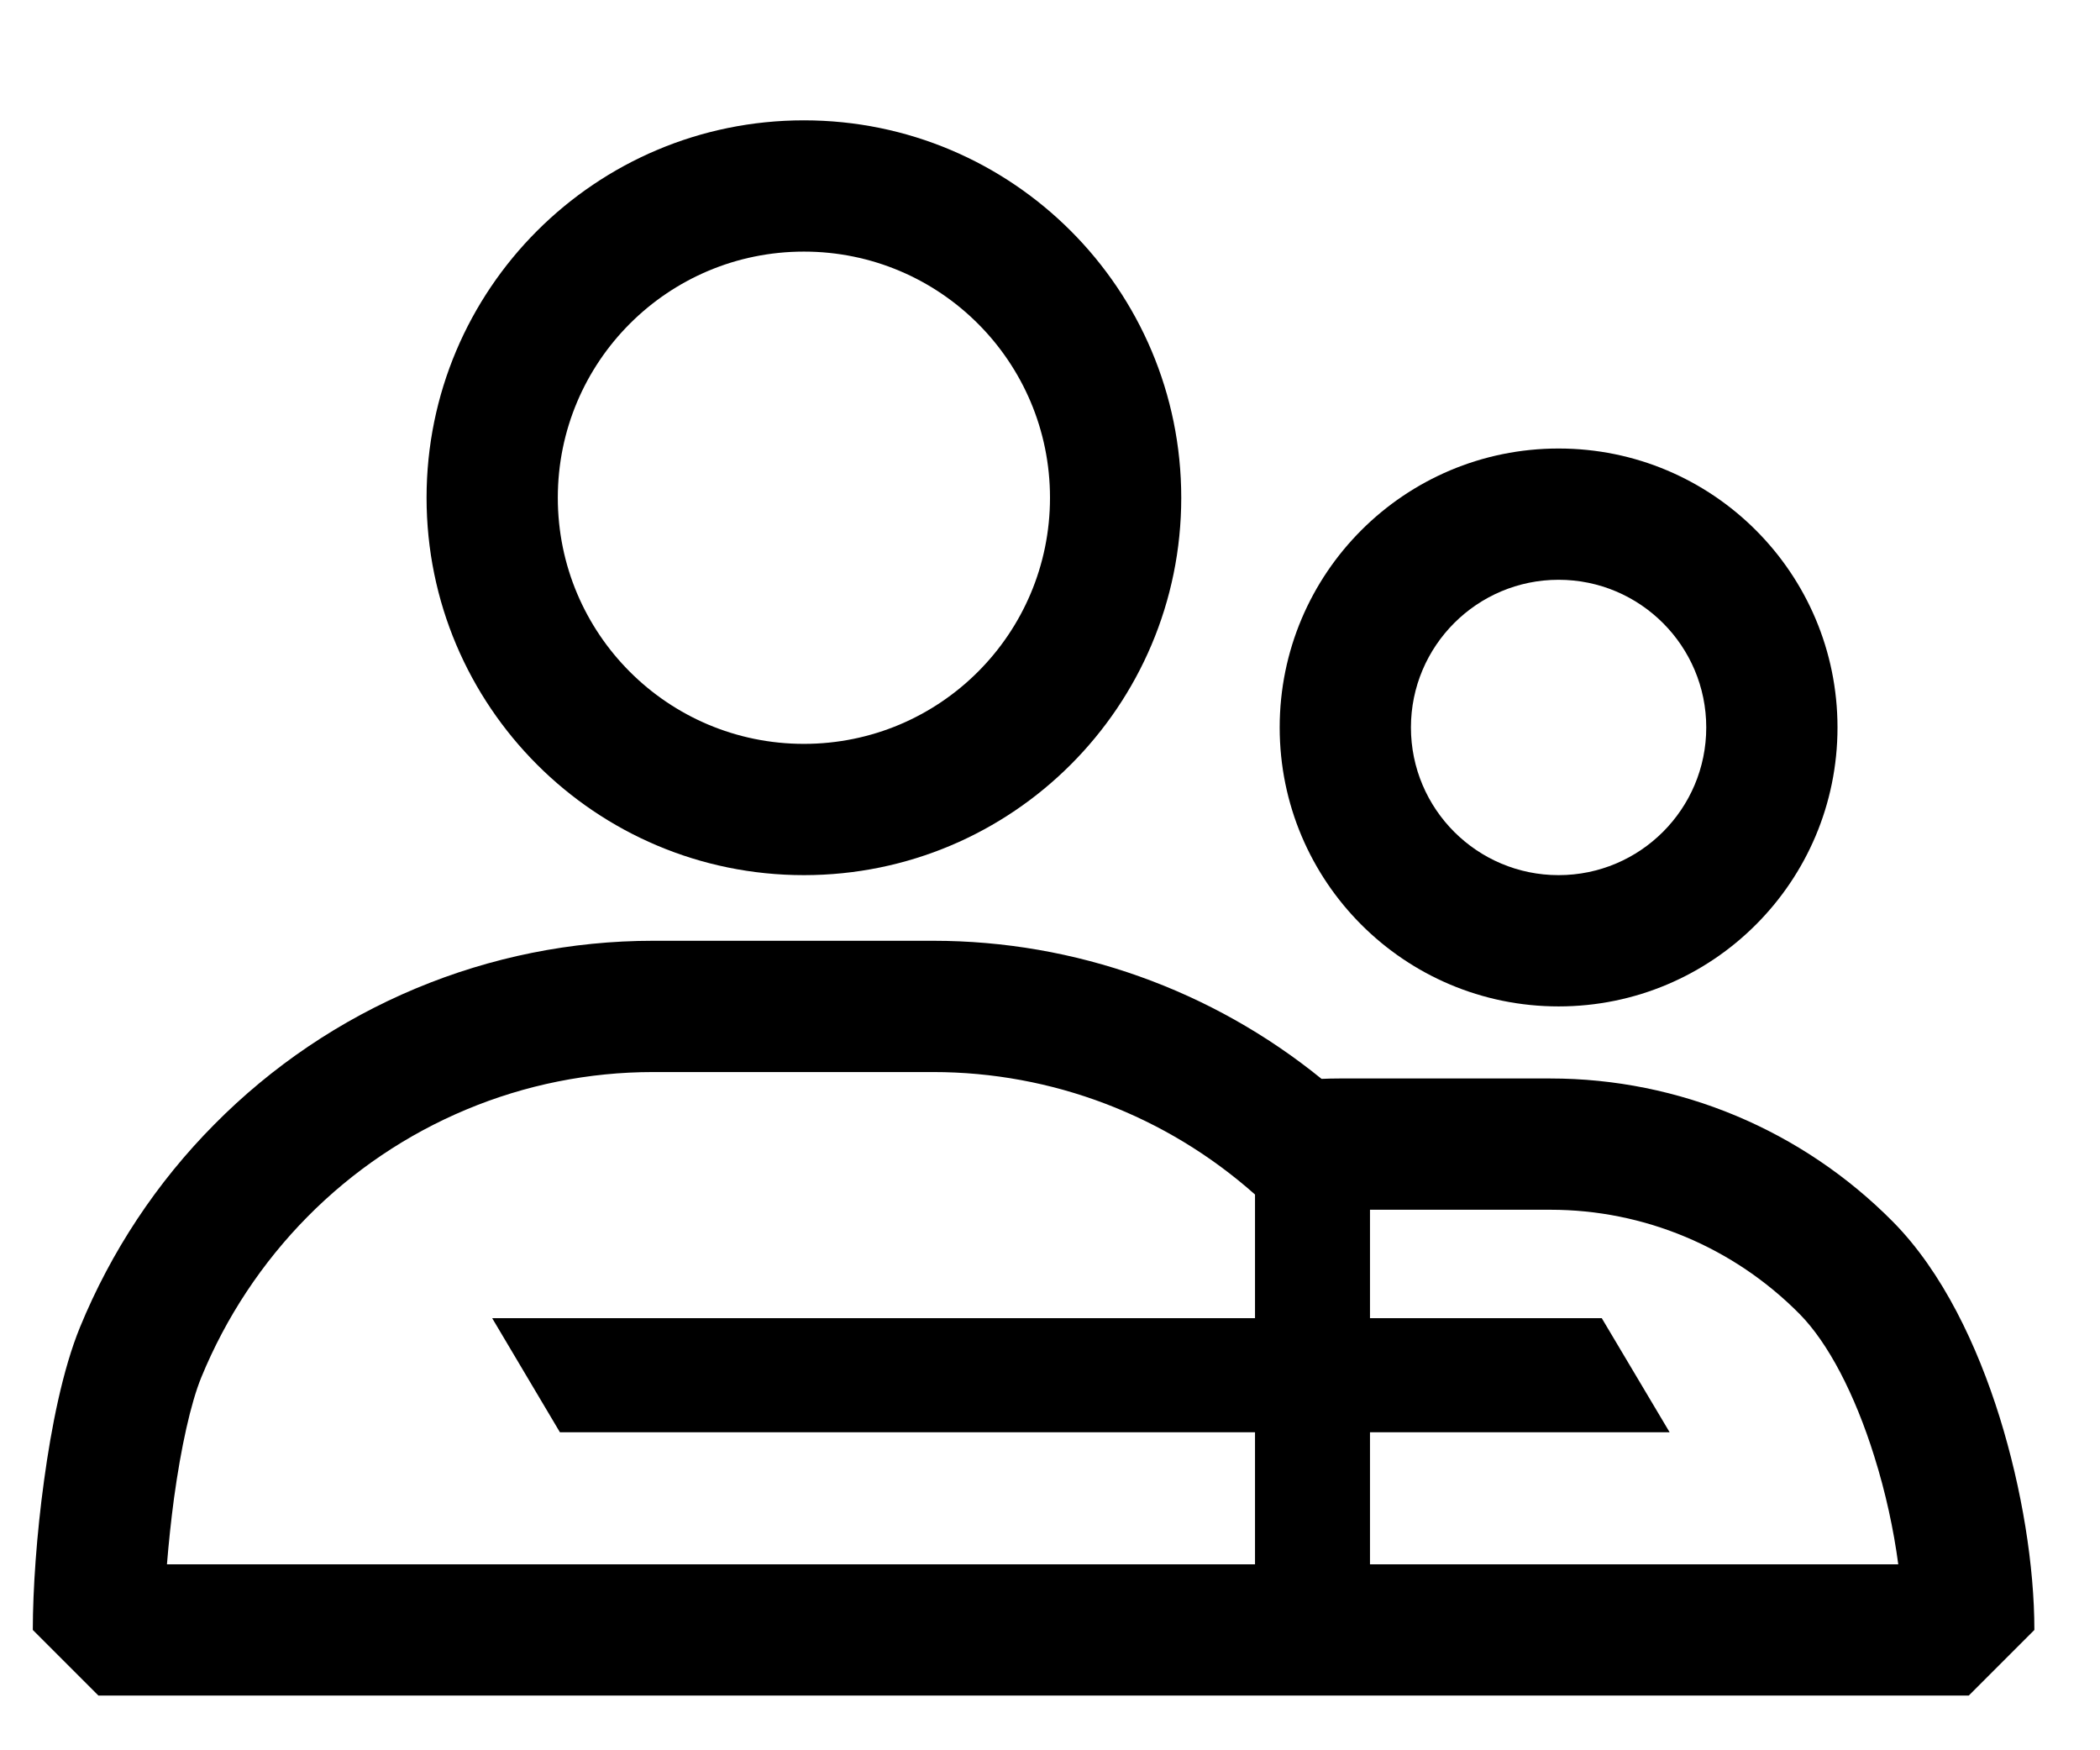
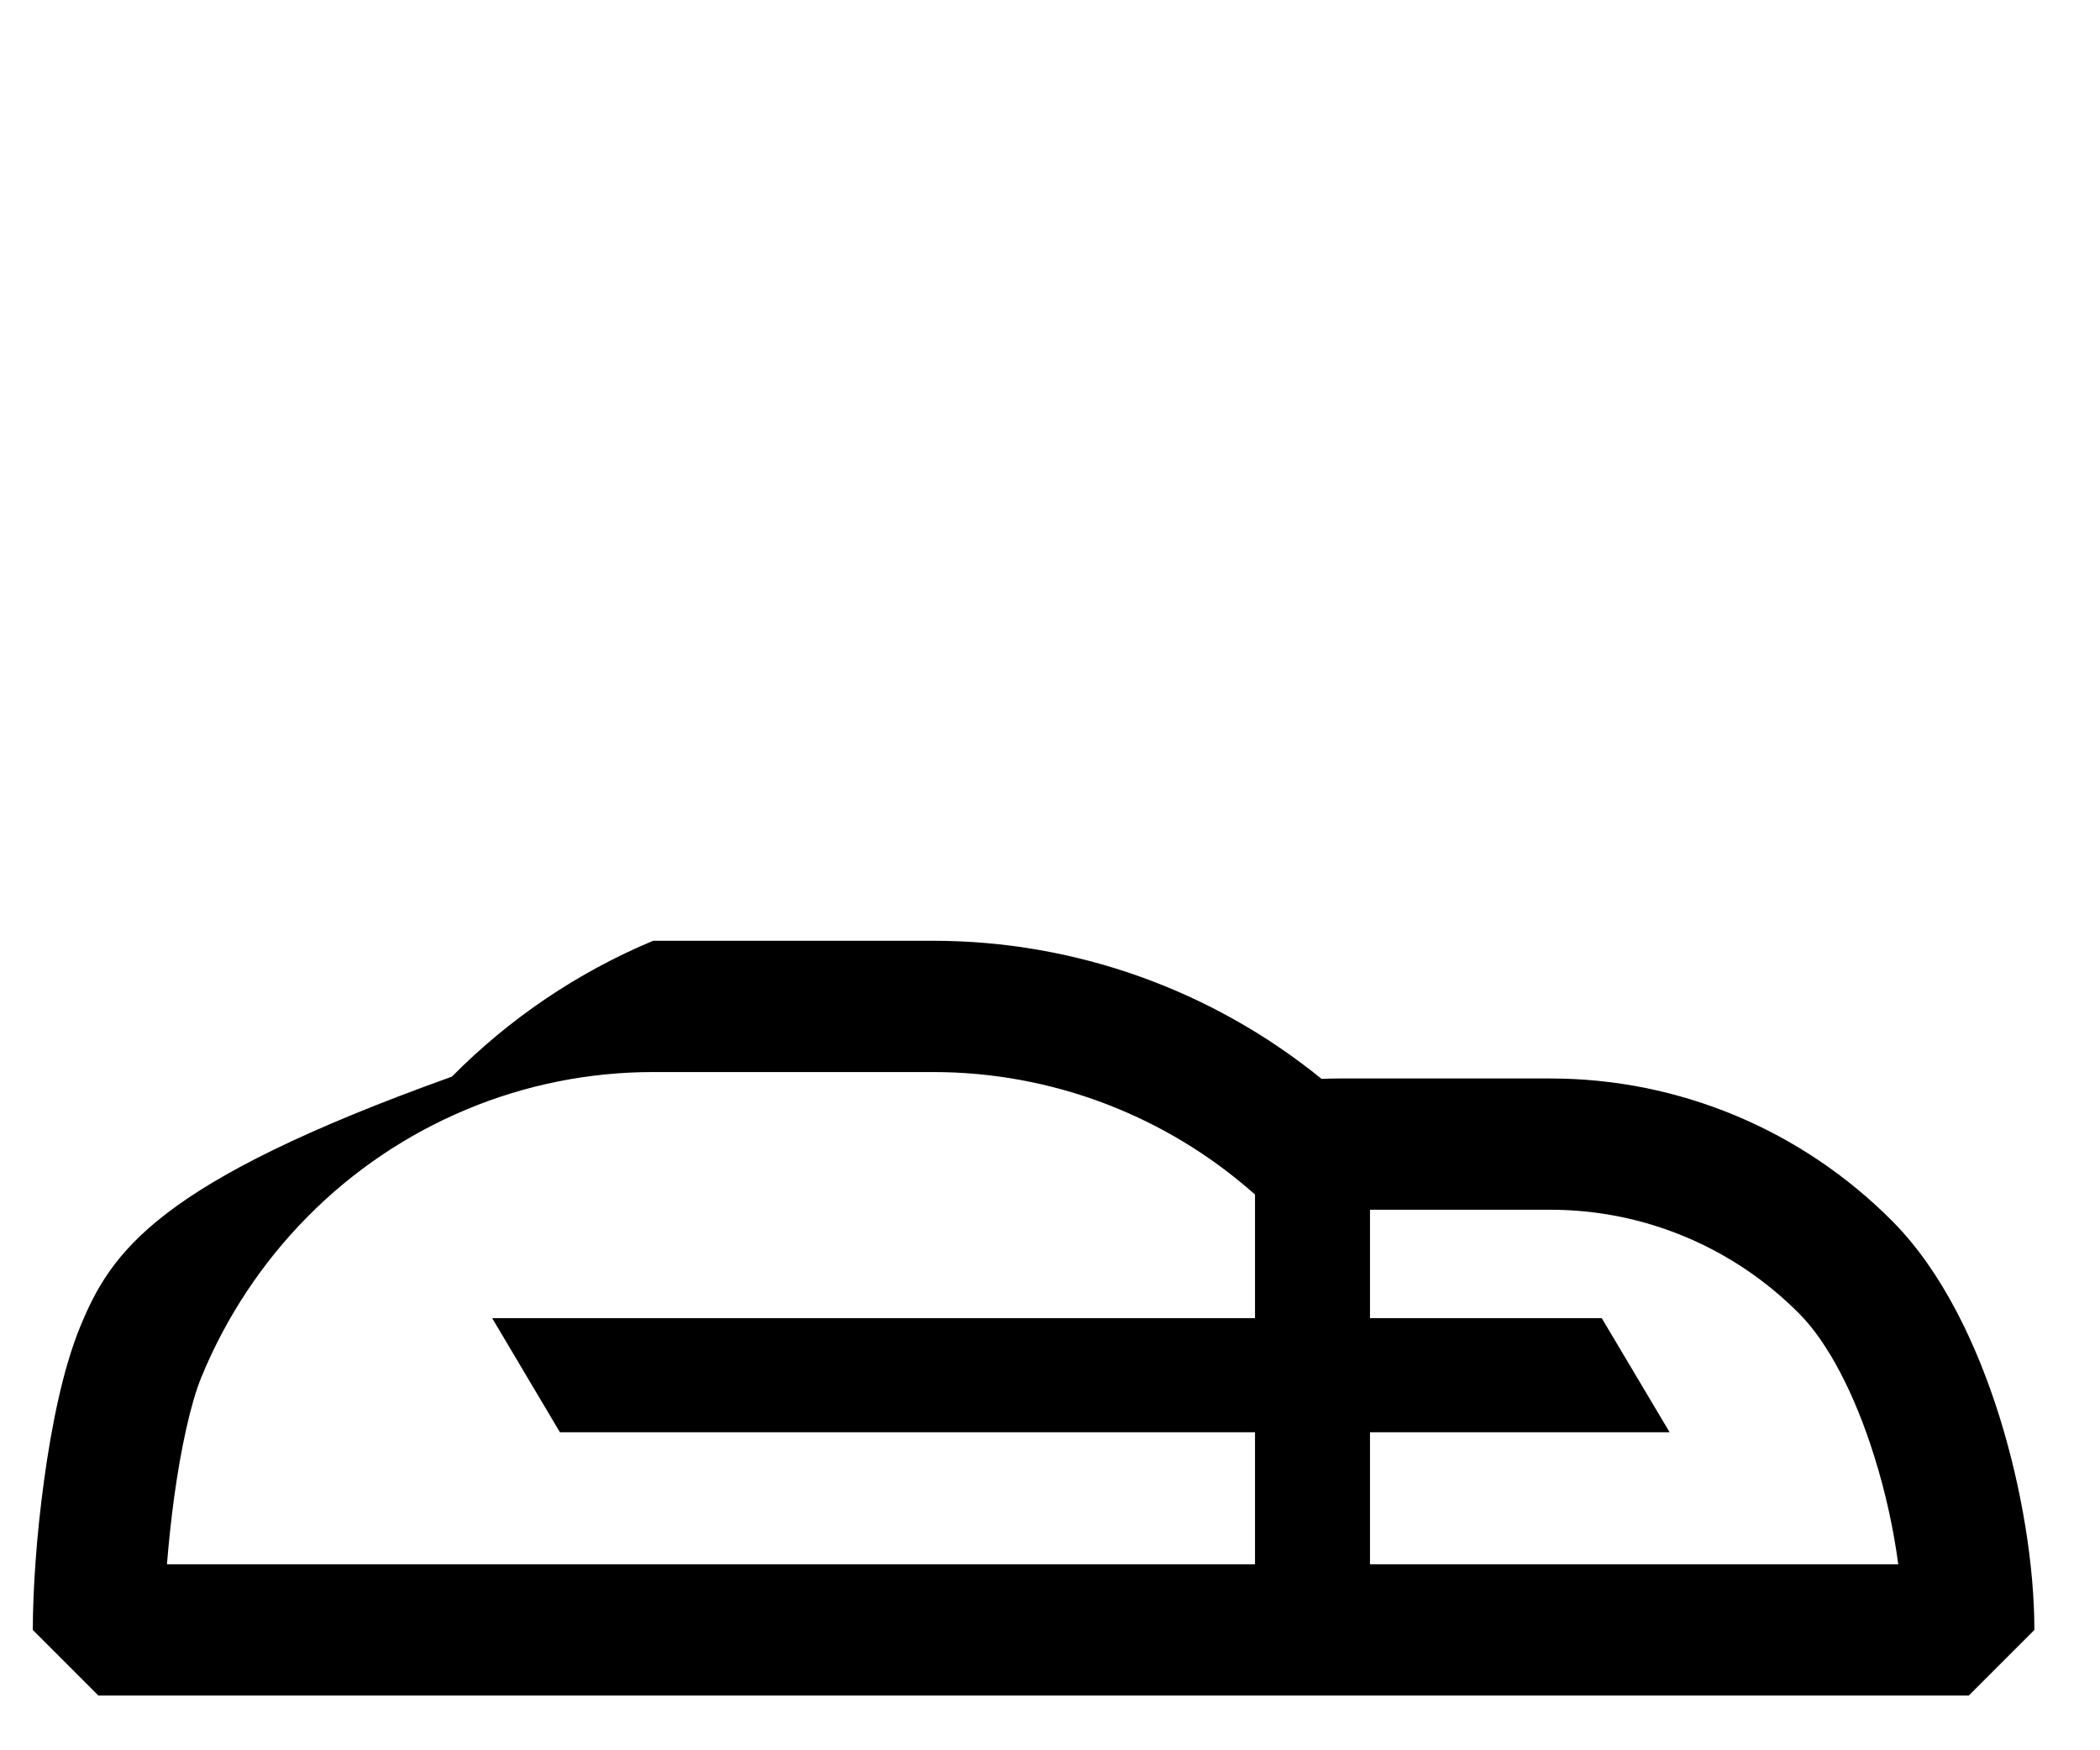
<svg xmlns="http://www.w3.org/2000/svg" width="18" height="15" viewBox="0 0 16 13" fill="none">
-   <path fill-rule="evenodd" clip-rule="evenodd" d="M6.125.75C4.537.75 3.25 2.037 3.25 3.625S4.537 6.5 6.125 6.5 9 5.213 9 3.625 7.713.75 6.125.75zM4.25 3.625c0-1.036.839-1.875 1.875-1.875S8 2.589 8 3.625 7.161 5.5 6.125 5.5 4.25 4.661 4.25 3.625z" fill="#000" />
-   <path fill-rule="evenodd" clip-rule="evenodd" d="M4.976 7C4.354 7 3.739 7.124 3.166 7.364c-.574.24-1.095.592-1.533 1.035C1.194 8.841.846 9.367.609 9.945.478 10.265.391 10.705.336 11.109.279 11.521.25 11.944.25 12.25l.5.5H15l.5-.5C15.5 11.766 15.406 11.177 15.235 10.628 15.066 10.087 14.802 9.524 14.422 9.14 13.731 8.442 12.793 8.049 11.813 8.049H10.204C10.159 8.049 10.114 8.05 10.069 8.052 9.234 7.374 8.192 7 7.11 7H4.976zM4.976 8C4.487 8 4.003 8.097 3.552 8.286 3.1 8.475 2.689 8.752 2.343 9.102 1.997 9.452 1.722 9.867 1.534 10.325c-.081.198-.155.535-.208.92C1.303 11.417 1.285 11.589 1.272 11.75H9.562V10.744H4.266L3.75 9.875H9.562V8.933C8.885 8.332 8.015 8 7.11 8H4.976zm5.462 2.744h2.283L12.204 9.875H10.438V9.049h1.376c.711.0 1.394.285 1.898.795C13.929 10.064 14.132 10.453 14.28 10.927 14.367 11.203 14.428 11.487 14.463 11.75H10.438V10.744z" fill="#000" />
-   <path fill-rule="evenodd" clip-rule="evenodd" d="M9.75 5.375c0-1.174.951-2.125 2.125-2.125S14 4.201 14 5.375 13.049 7.5 11.875 7.5 9.75 6.549 9.75 5.375zM11.875 4.25c-.621.0-1.125.504-1.125 1.125S11.254 6.5 11.875 6.5 13 5.996 13 5.375 12.496 4.25 11.875 4.25z" fill="#000" />
+   <path fill-rule="evenodd" clip-rule="evenodd" d="M4.976 7c-.574.24-1.095.592-1.533 1.035C1.194 8.841.846 9.367.609 9.945.478 10.265.391 10.705.336 11.109.279 11.521.25 11.944.25 12.25l.5.5H15l.5-.5C15.5 11.766 15.406 11.177 15.235 10.628 15.066 10.087 14.802 9.524 14.422 9.14 13.731 8.442 12.793 8.049 11.813 8.049H10.204C10.159 8.049 10.114 8.05 10.069 8.052 9.234 7.374 8.192 7 7.11 7H4.976zM4.976 8C4.487 8 4.003 8.097 3.552 8.286 3.1 8.475 2.689 8.752 2.343 9.102 1.997 9.452 1.722 9.867 1.534 10.325c-.081.198-.155.535-.208.92C1.303 11.417 1.285 11.589 1.272 11.75H9.562V10.744H4.266L3.75 9.875H9.562V8.933C8.885 8.332 8.015 8 7.11 8H4.976zm5.462 2.744h2.283L12.204 9.875H10.438V9.049h1.376c.711.0 1.394.285 1.898.795C13.929 10.064 14.132 10.453 14.28 10.927 14.367 11.203 14.428 11.487 14.463 11.75H10.438V10.744z" fill="#000" />
</svg>